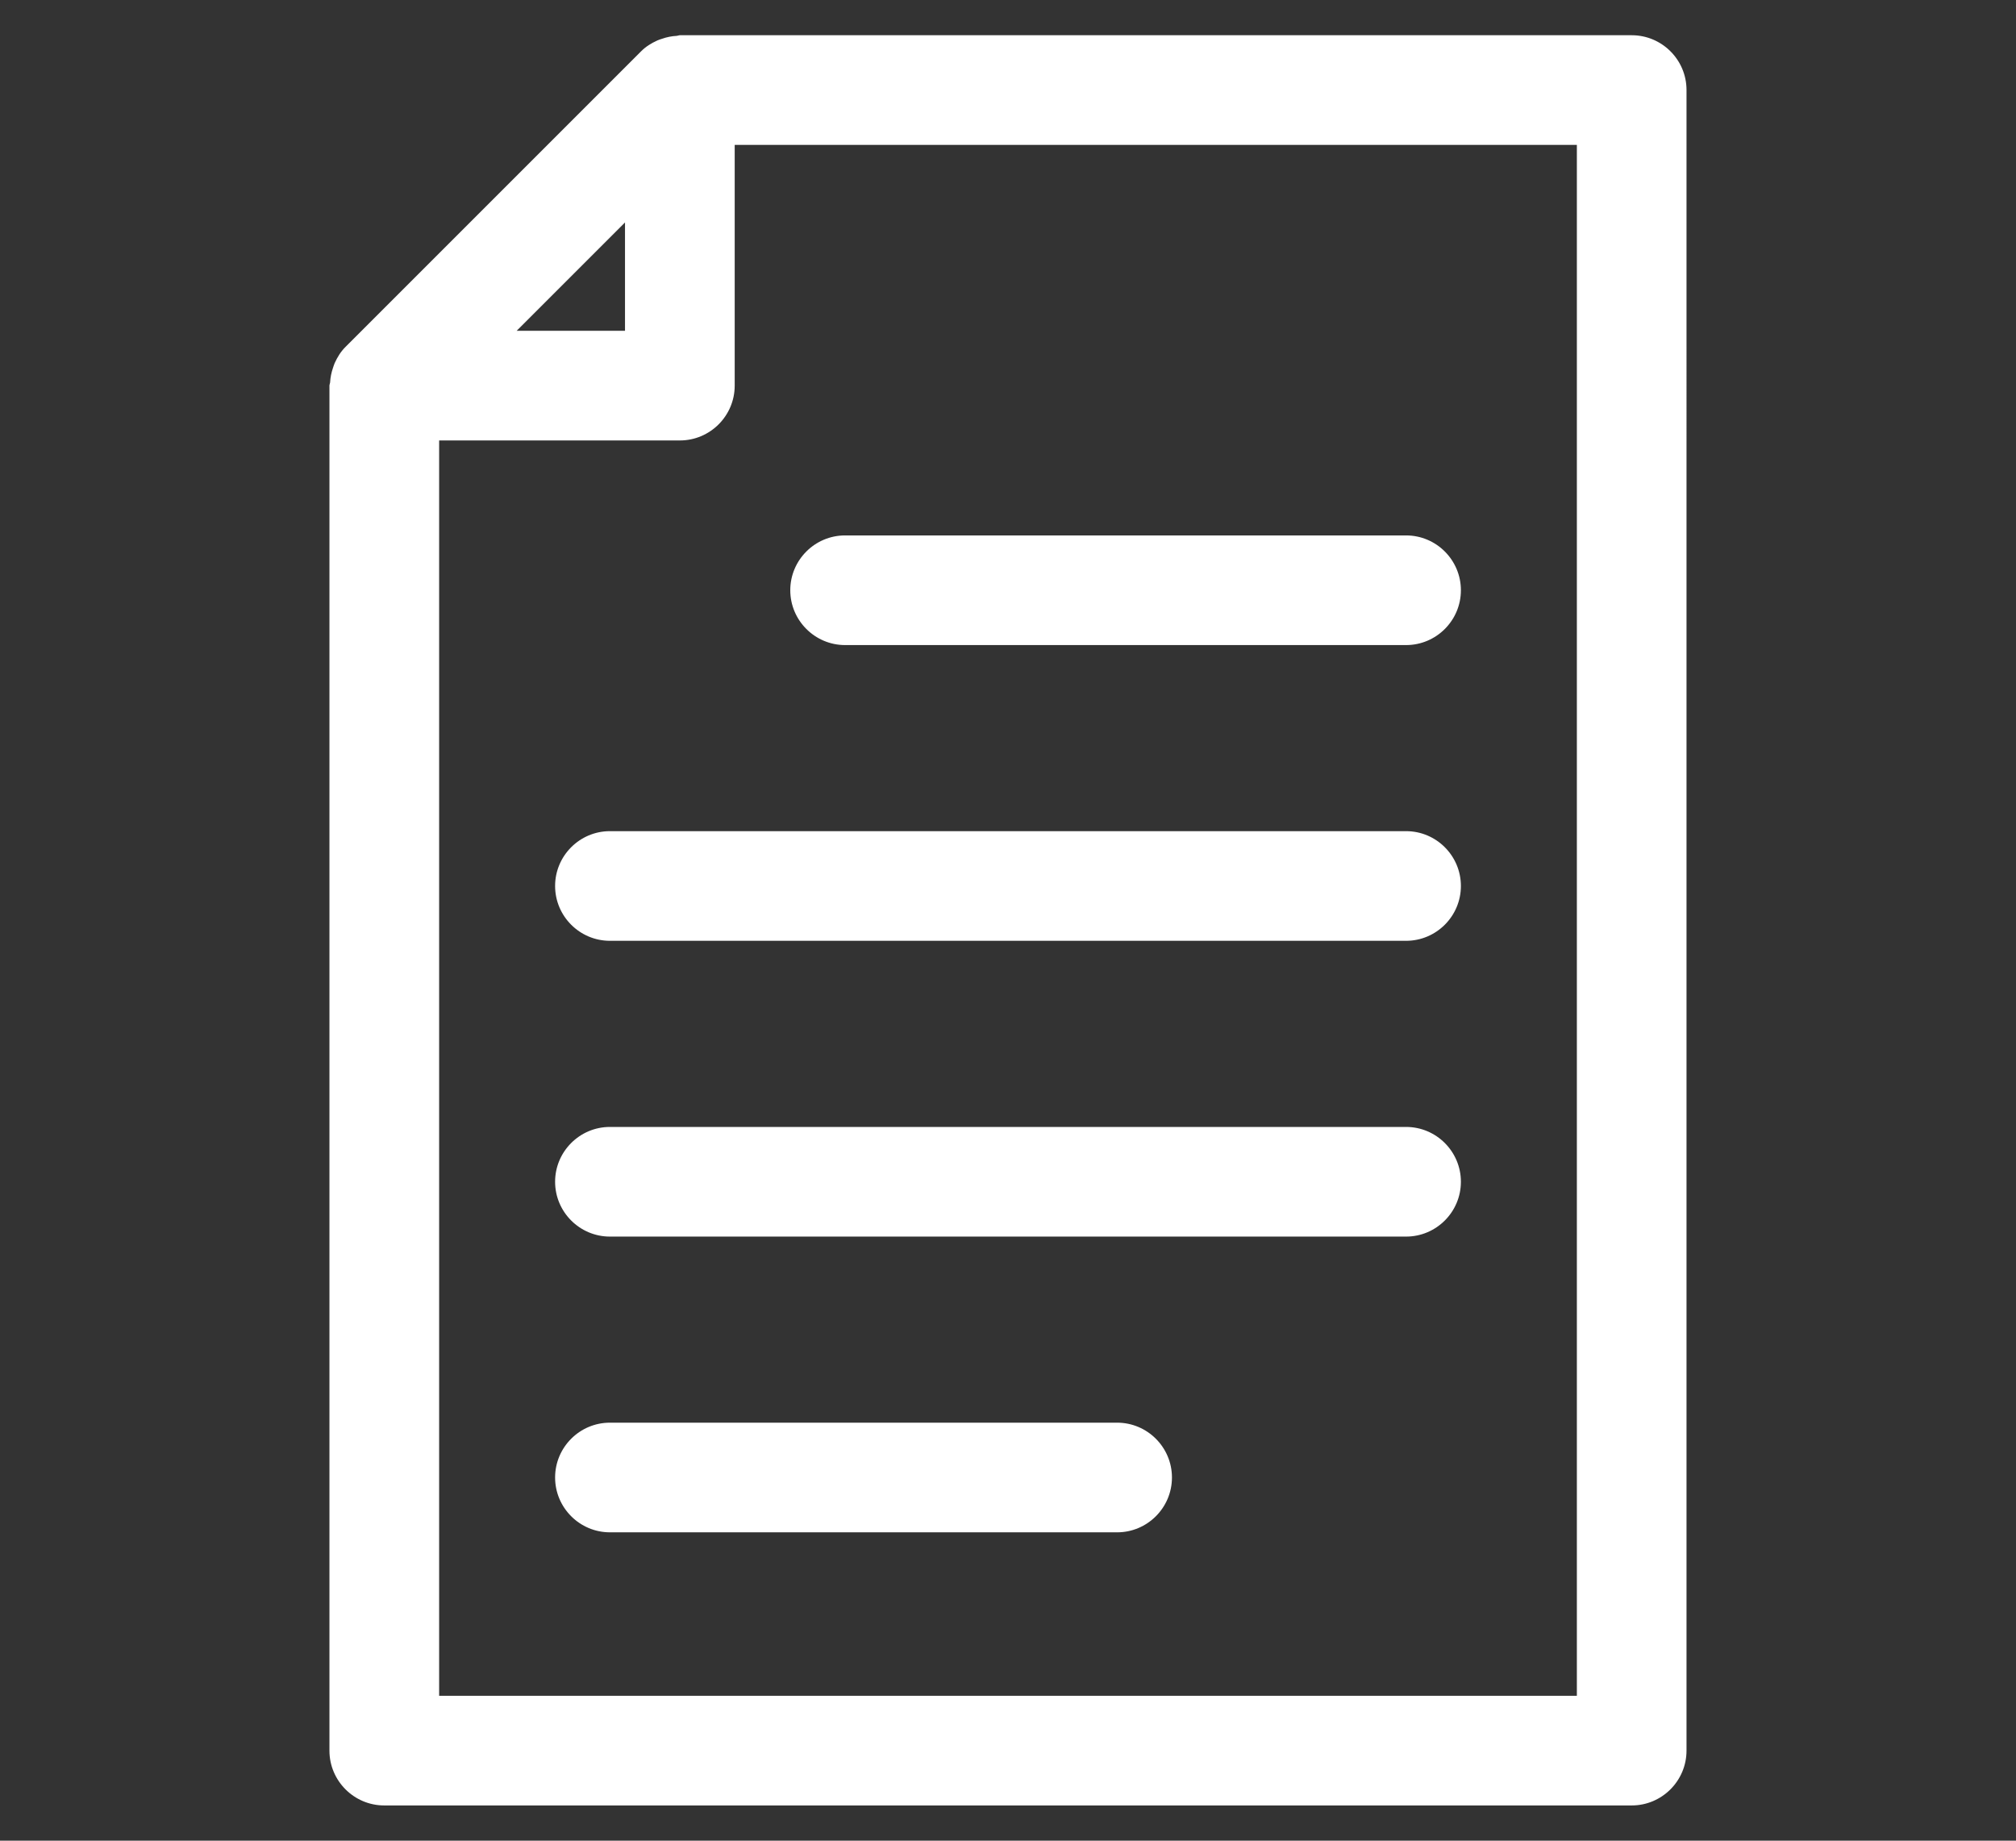
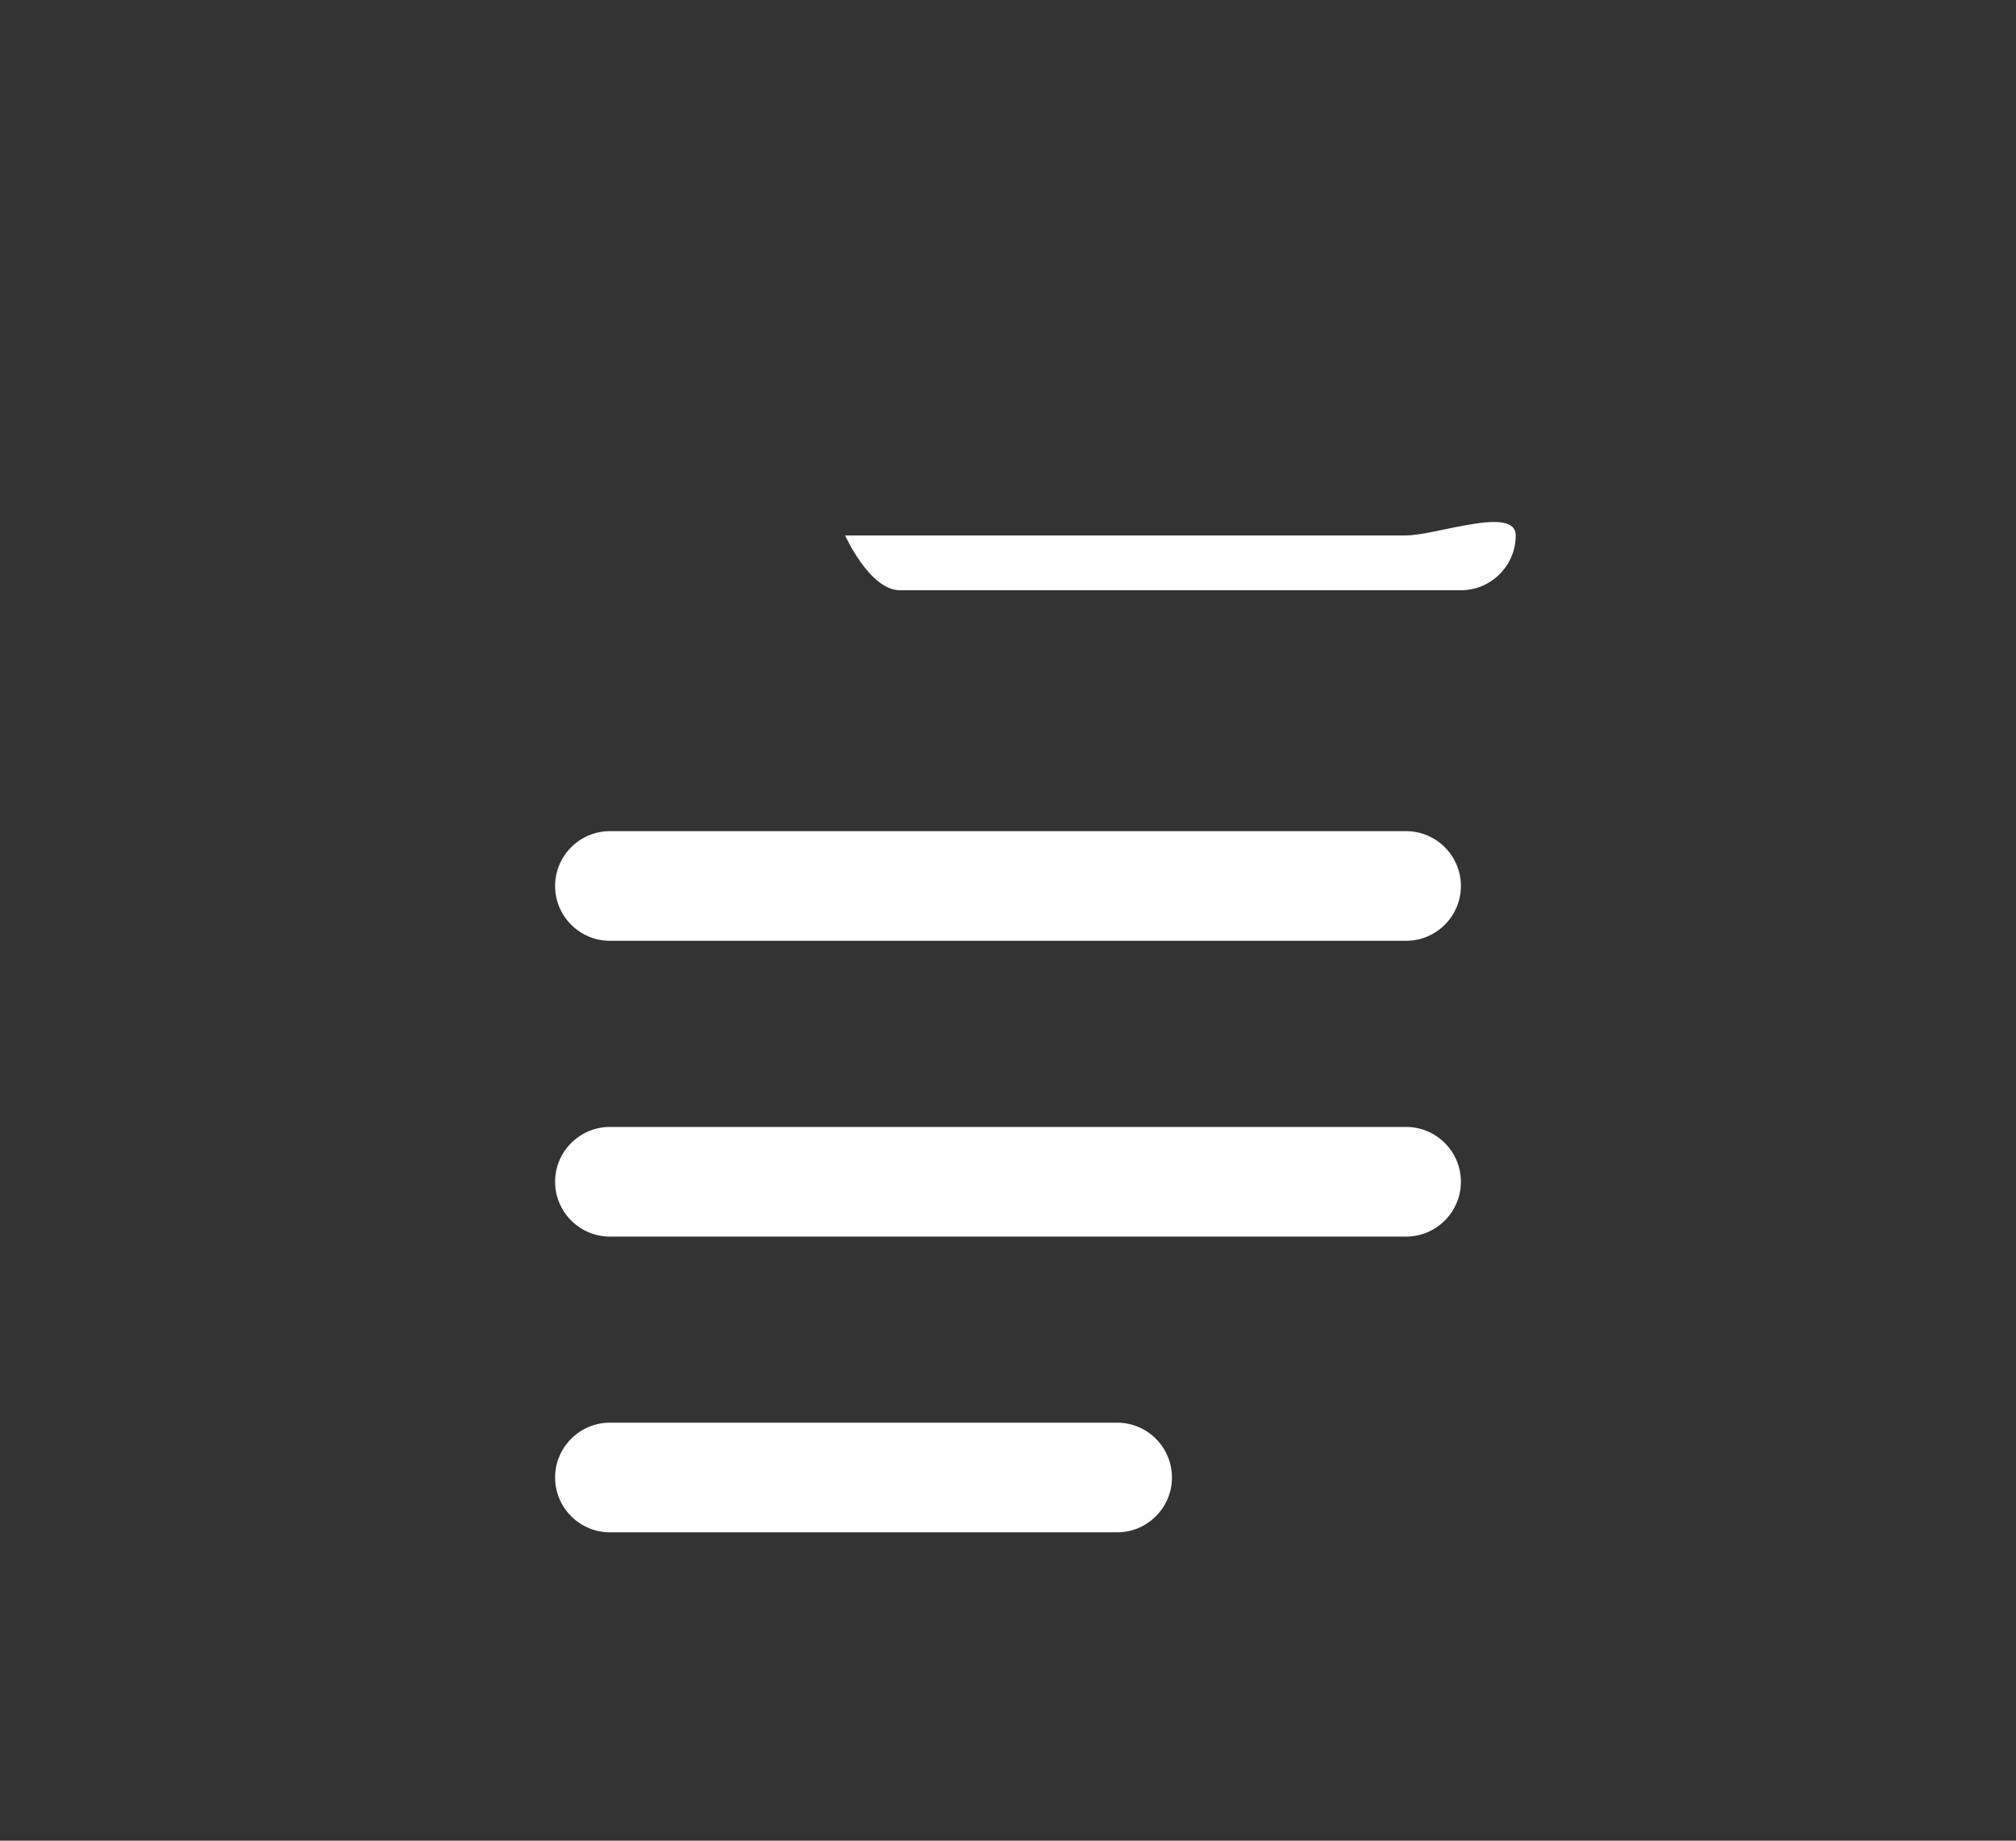
<svg xmlns="http://www.w3.org/2000/svg" version="1.1" id="レイヤー_1" x="0px" y="0px" width="46px" height="42px" viewBox="0 0 46 42" style="enable-background:new 0 0 46 42;" xml:space="preserve">
  <rect x="0" y="0" width="46" height="42" fill="#333333" stroke="none" />
  <style type="text/css">
	.st0{fill:#FFFFFF;}
</style>
  <g>
-     <path class="st0" d="M37.232,0.804H15.513c-0.024,0-0.045,0.012-0.069,0.014c-0.117,0.006-0.229,0.028-0.339,0.067   c-0.037,0.013-0.073,0.022-0.108,0.039c-0.134,0.061-0.261,0.138-0.369,0.247L7.884,7.915C7.774,8.024,7.697,8.152,7.636,8.286   C7.621,8.32,7.612,8.354,7.599,8.39C7.561,8.5,7.538,8.612,7.532,8.728C7.53,8.752,7.517,8.775,7.517,8.799v31.146   c0,0.689,0.561,1.251,1.251,1.251h28.463c0.69,0,1.251-0.562,1.251-1.251V2.055C38.483,1.366,37.922,0.804,37.232,0.804z    M10.02,10.05h5.493c0.69,0,1.251-0.562,1.251-1.251V3.306H35.98v35.388H10.02V10.05z M14.261,5.076v2.472h-2.472L14.261,5.076z" />
-     <path class="st0" d="M32.083,12.217h-12.8c-0.69,0-1.251,0.562-1.251,1.251s0.562,1.251,1.251,1.251h12.8   c0.69,0,1.251-0.562,1.251-1.251S32.773,12.217,32.083,12.217z" />
+     <path class="st0" d="M32.083,12.217h-12.8s0.562,1.251,1.251,1.251h12.8   c0.69,0,1.251-0.562,1.251-1.251S32.773,12.217,32.083,12.217z" />
    <path class="st0" d="M32.083,18.965H13.917c-0.69,0-1.251,0.562-1.251,1.251s0.561,1.251,1.251,1.251h18.166   c0.69,0,1.251-0.562,1.251-1.251S32.773,18.965,32.083,18.965z" />
    <path class="st0" d="M32.083,25.714H13.917c-0.69,0-1.251,0.562-1.251,1.251s0.561,1.251,1.251,1.251h18.166   c0.69,0,1.251-0.562,1.251-1.251S32.773,25.714,32.083,25.714z" />
    <path class="st0" d="M25.49,32.462H13.917c-0.69,0-1.251,0.562-1.251,1.251s0.561,1.251,1.251,1.251H25.49   c0.69,0,1.251-0.562,1.251-1.251S26.18,32.462,25.49,32.462z" />
  </g>
</svg>